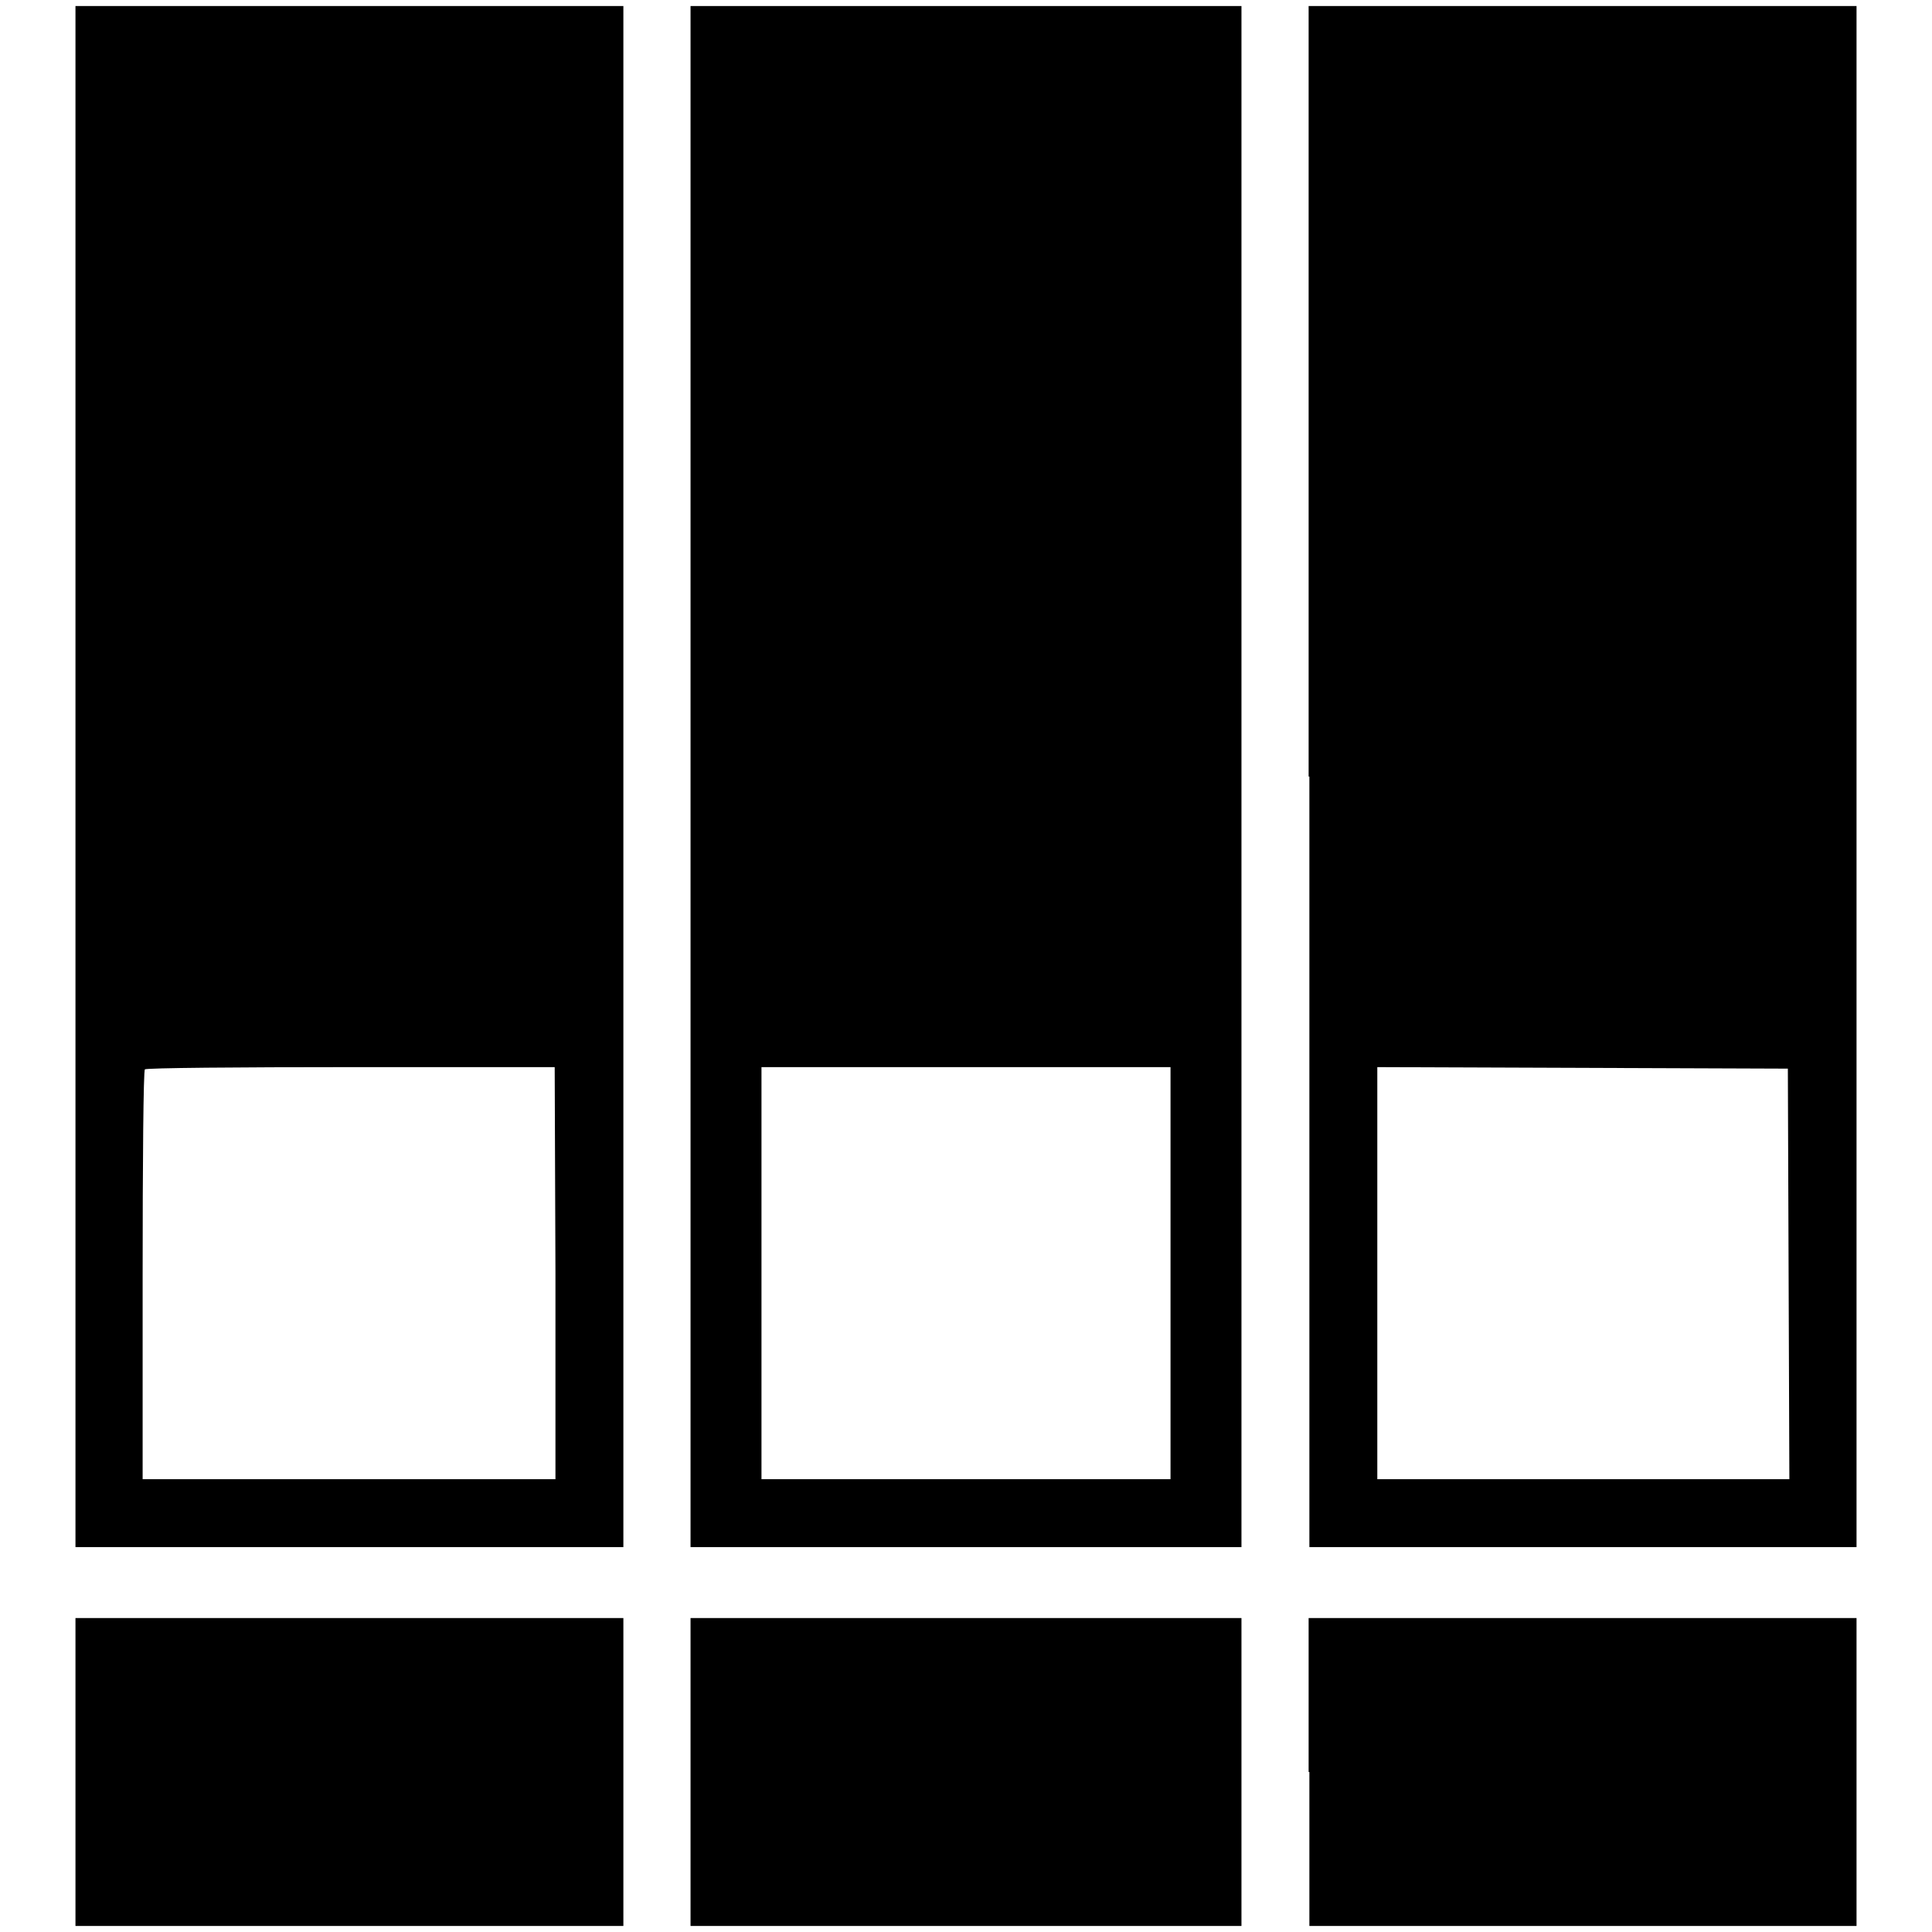
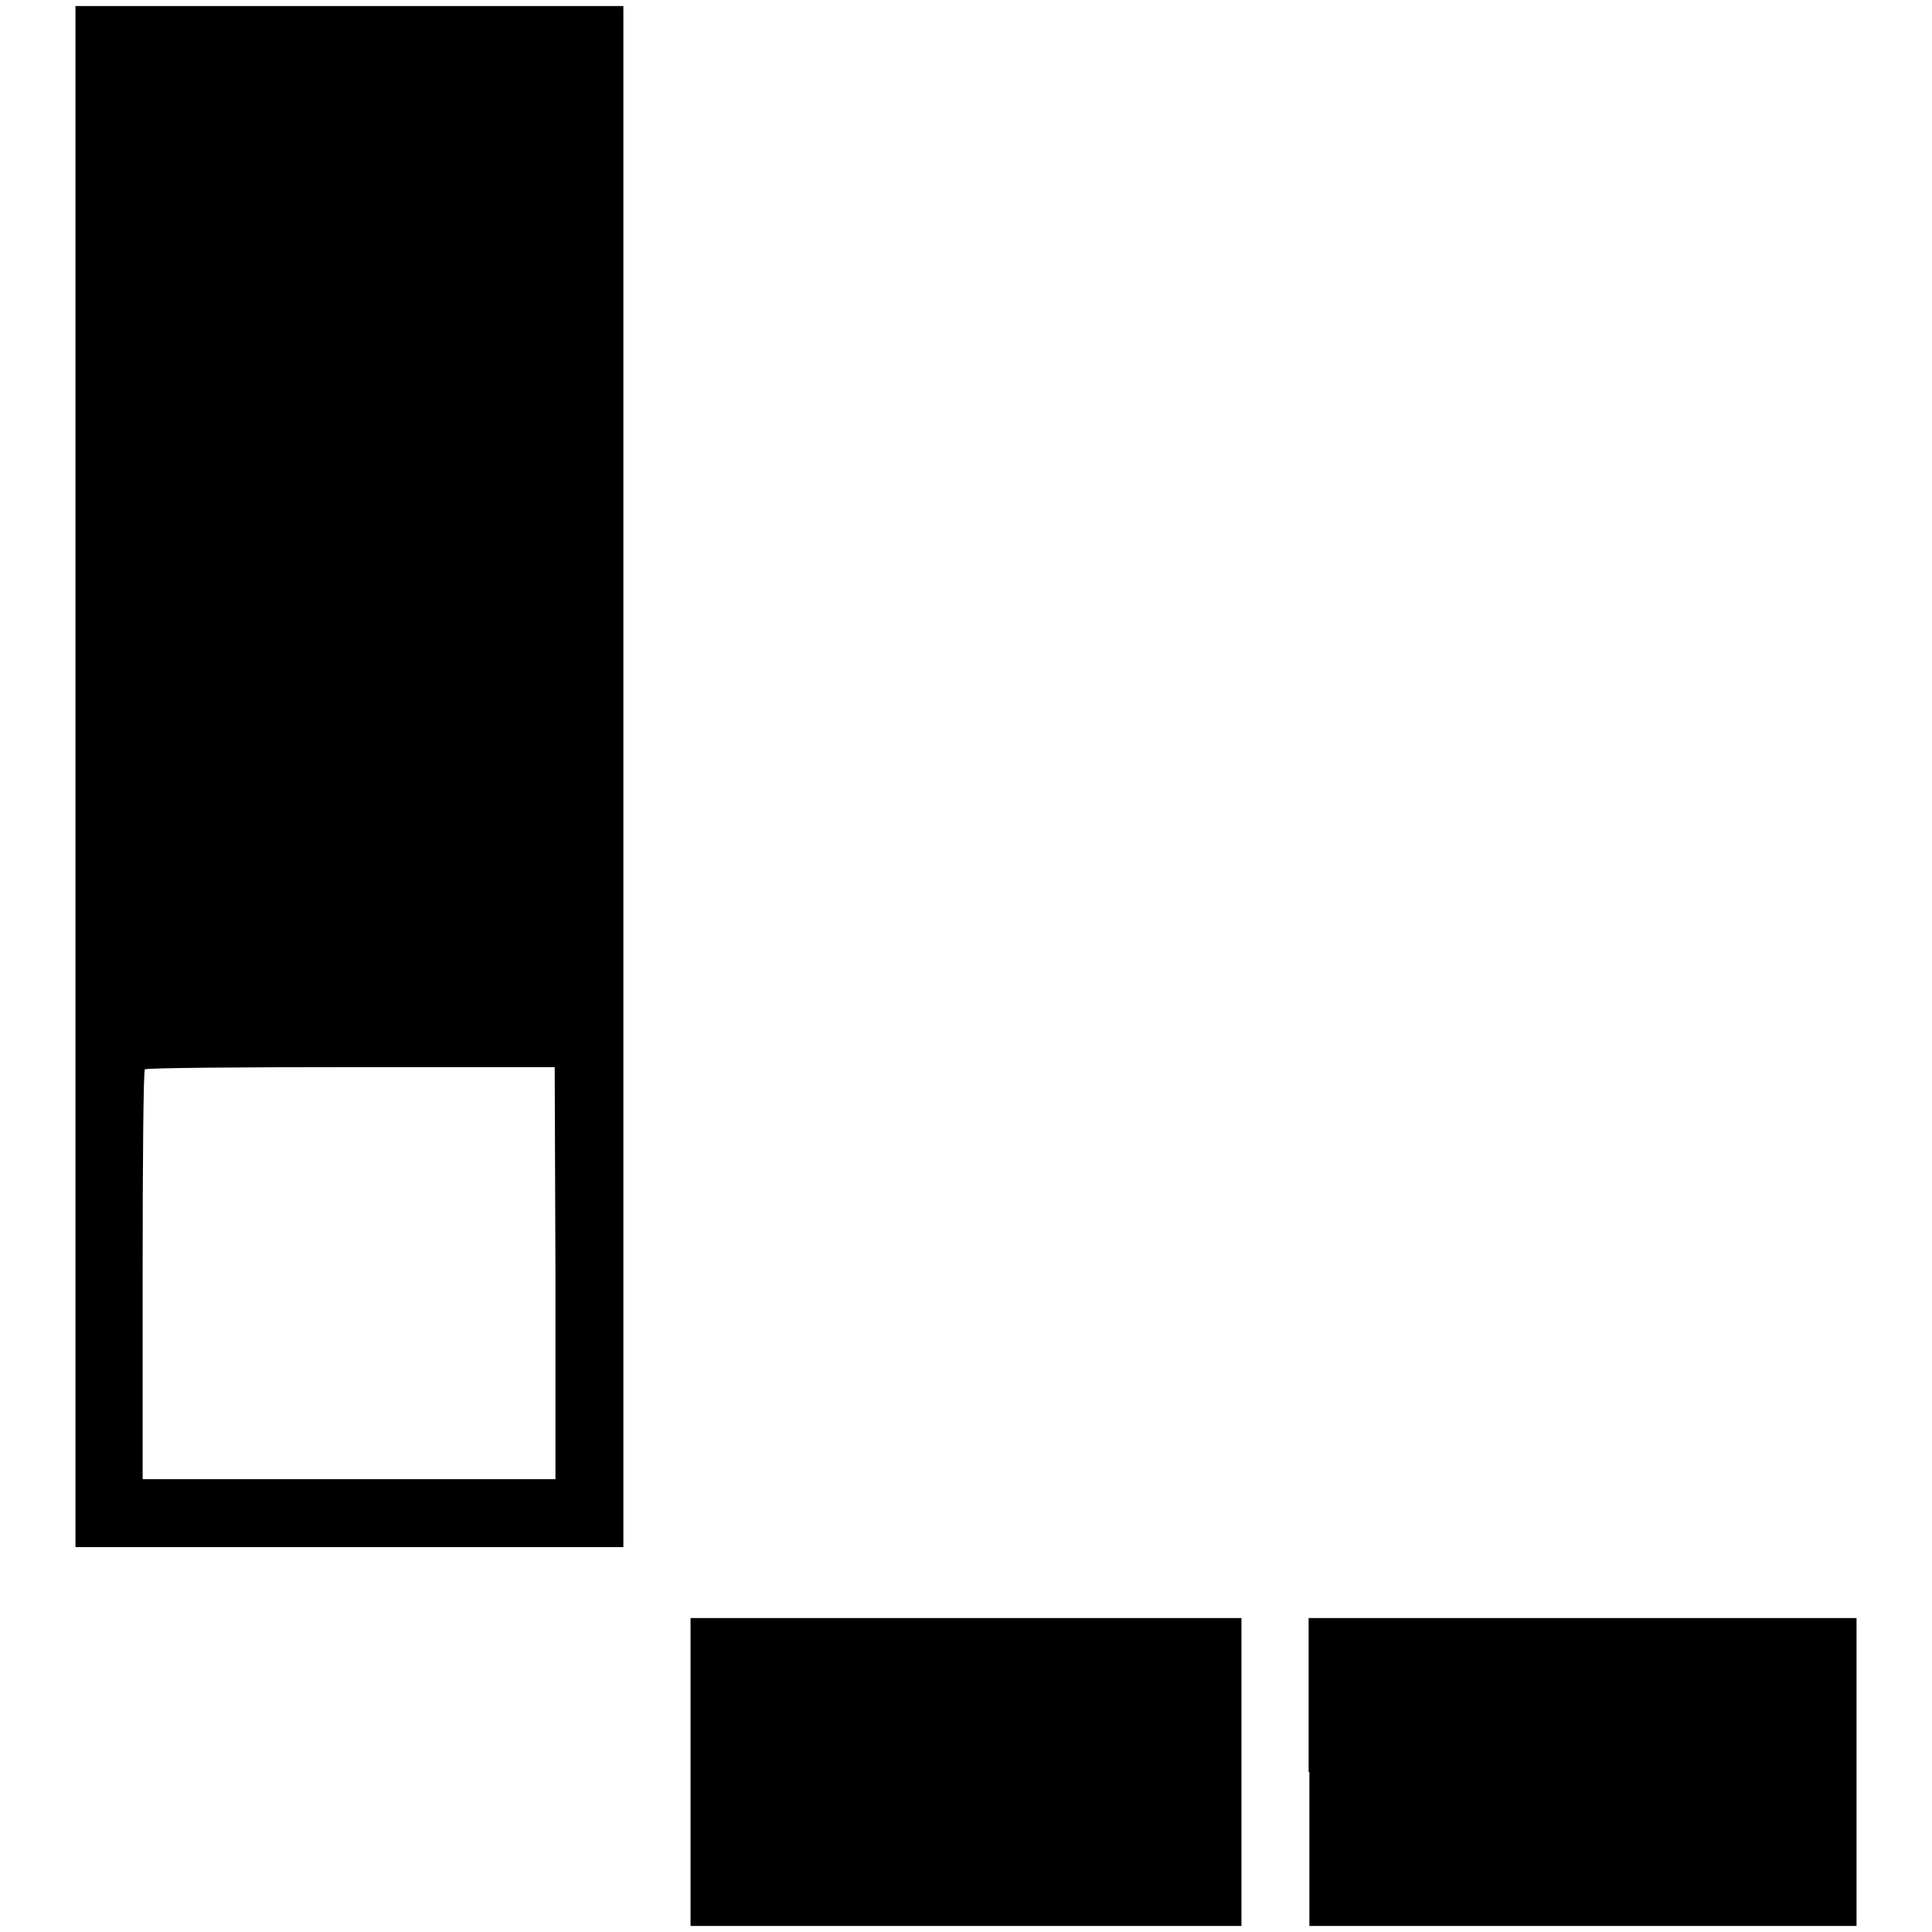
<svg xmlns="http://www.w3.org/2000/svg" version="1.1" x="0px" y="0px" viewBox="0 0 256 256" enable-background="new 0 0 256 256" xml:space="preserve">
  <g>
    <g>
      <g>
        <path fill="#000000" d="M10,102.9V205h36.3h36.3V102.9V0.8H46.3H10V102.9z M73.6,168.7v27.3H46.3H18.9v-27c0-14.9,0.1-27.2,0.3-27.3c0.1-0.2,12.5-0.3,27.3-0.3h27L73.6,168.7L73.6,168.7z" />
-         <path fill="#000000" d="M91.5,102.9V205H128h36.5V102.9V0.8H128H91.5V102.9z M155.1,168.7v27.3H128h-27.1v-27.3v-27.3H128h27.1V168.7z" />
-         <path fill="#000000" d="M173.5,102.9V205h36.3H246V102.9V0.8h-36.3h-36.3V102.9z M237,168.8l0.1,27.2h-27.3h-27.3v-27.3v-27.3l27.2,0.1l27.2,0.1L237,168.8z" />
-         <path fill="#000000" d="M10,234.8v20.4h36.3h36.3v-20.4v-20.4H46.3H10V234.8z" />
        <path fill="#000000" d="M91.5,234.8v20.4H128h36.5v-20.4v-20.4H128H91.5V234.8z" />
        <path fill="#000000" d="M173.5,234.8v20.4h36.3H246v-20.4v-20.4h-36.3h-36.3V234.8z" />
      </g>
    </g>
  </g>
</svg>